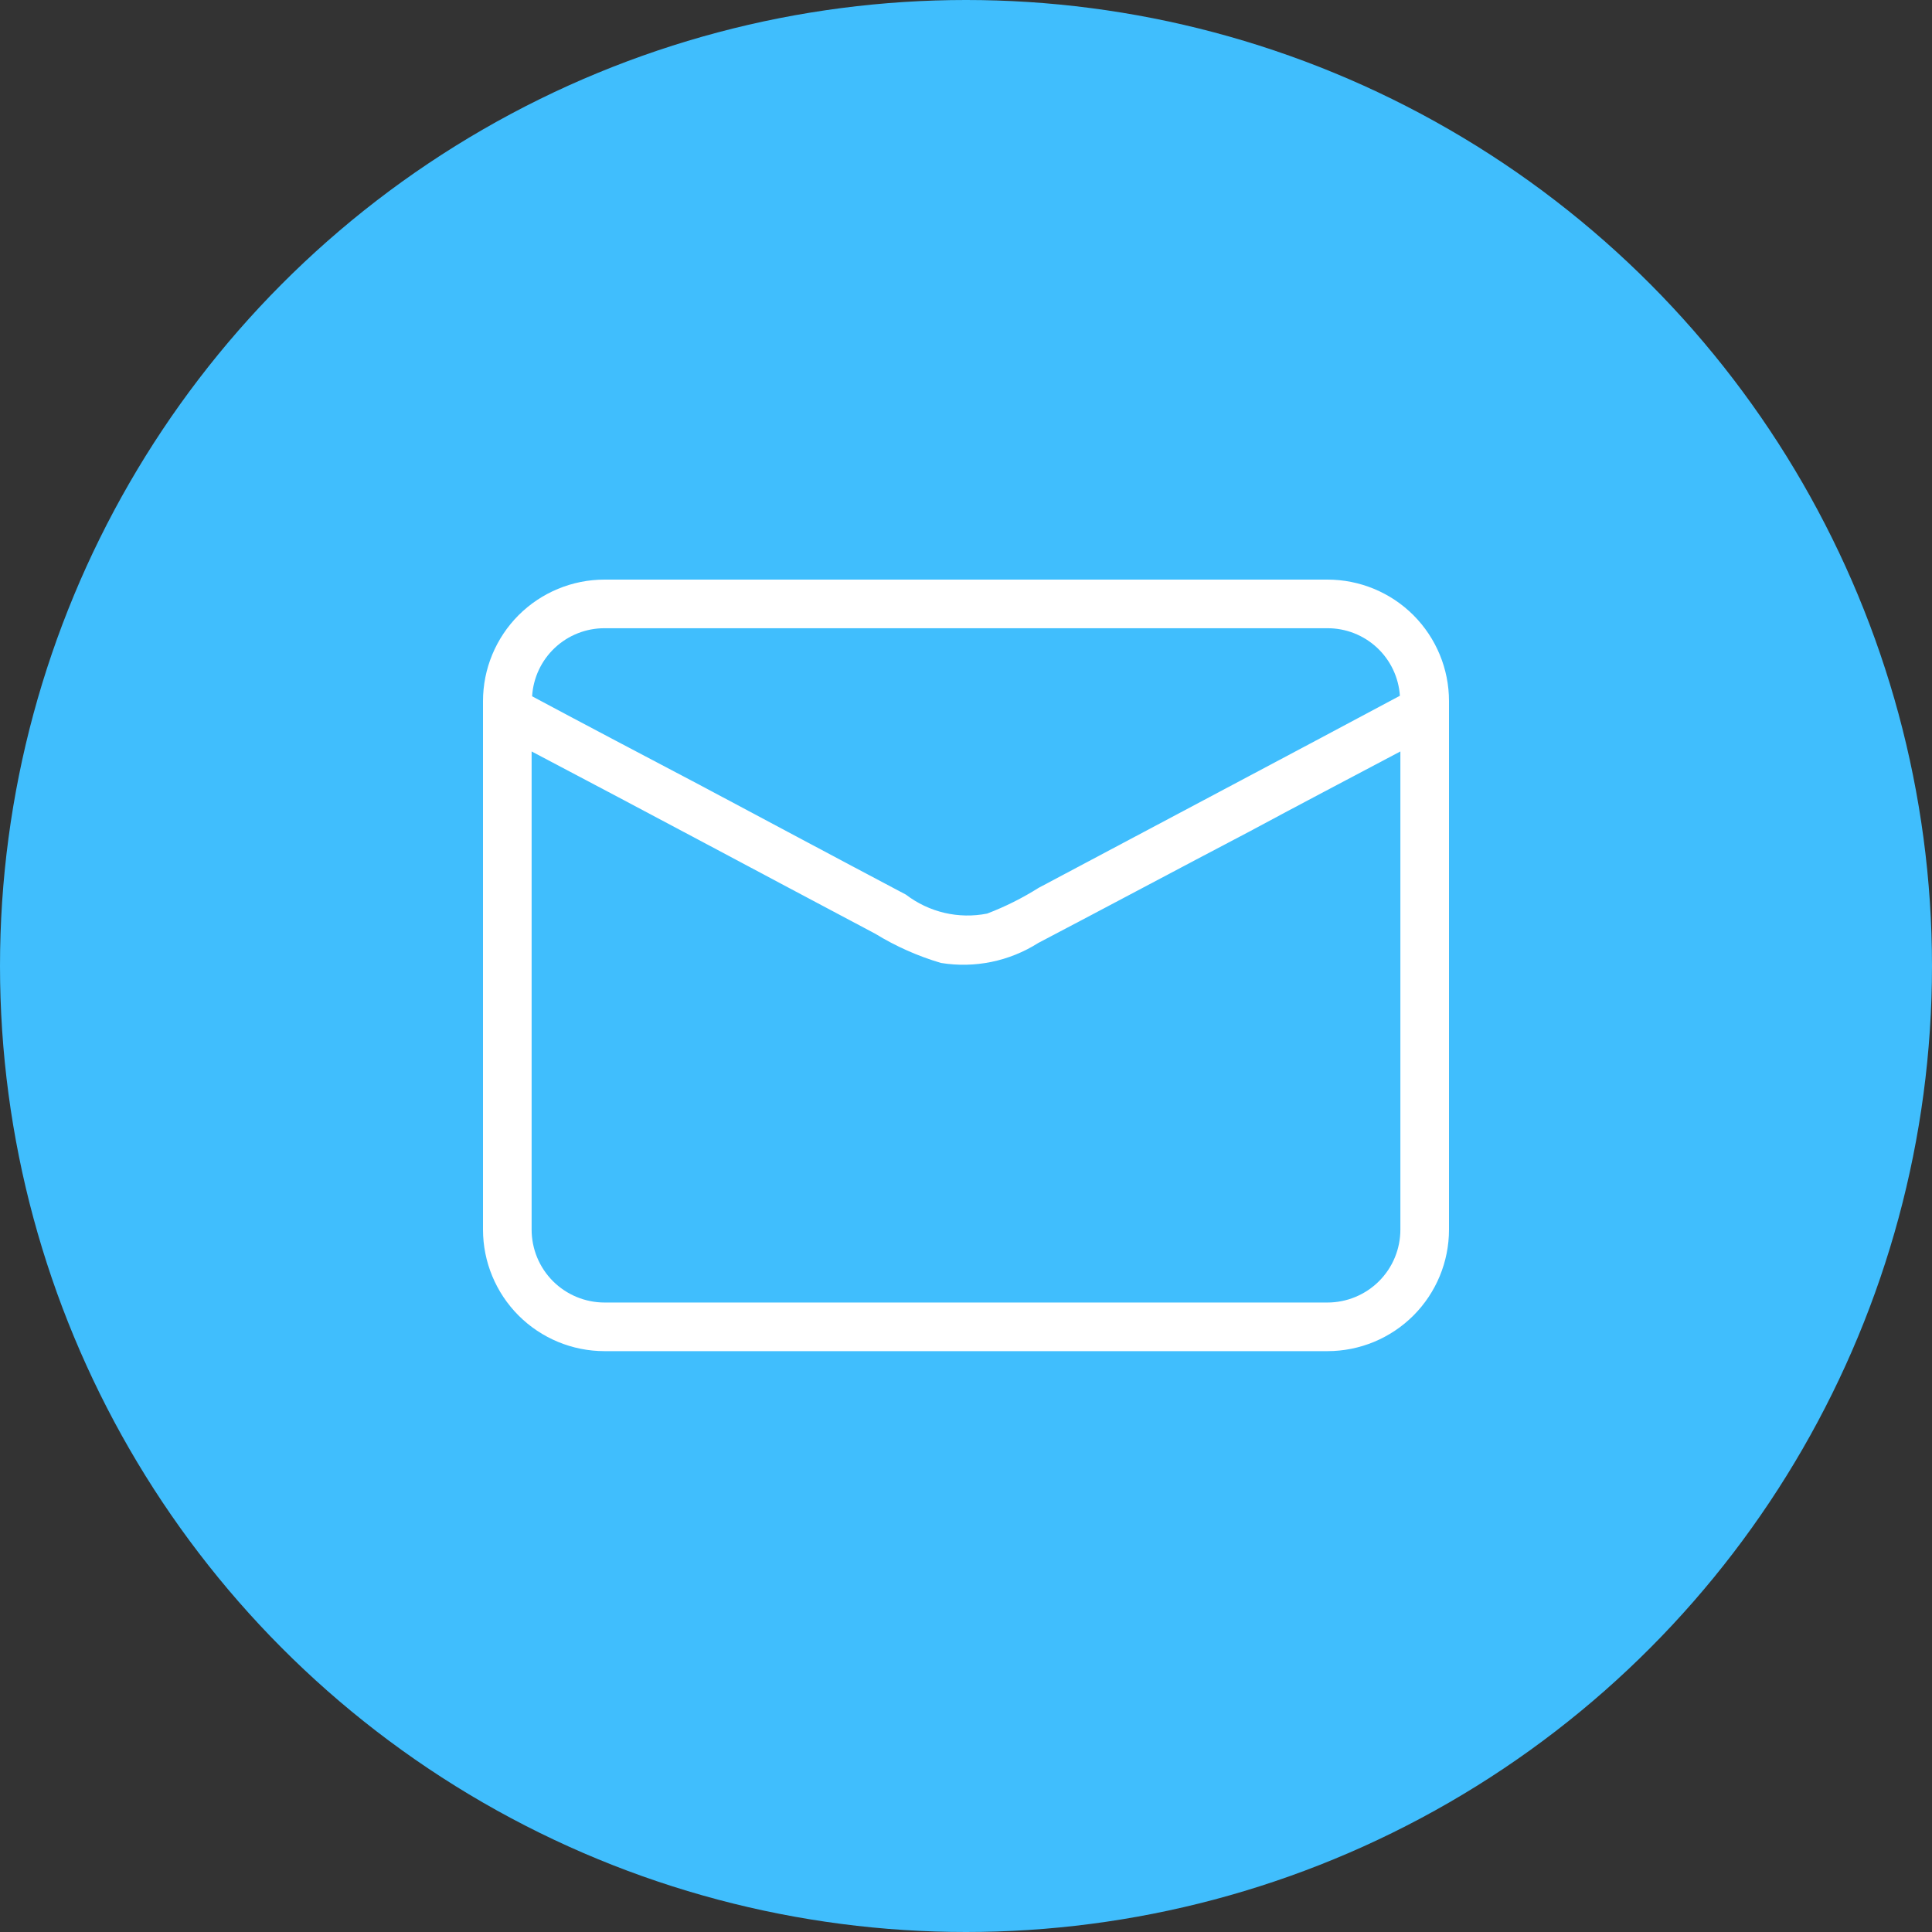
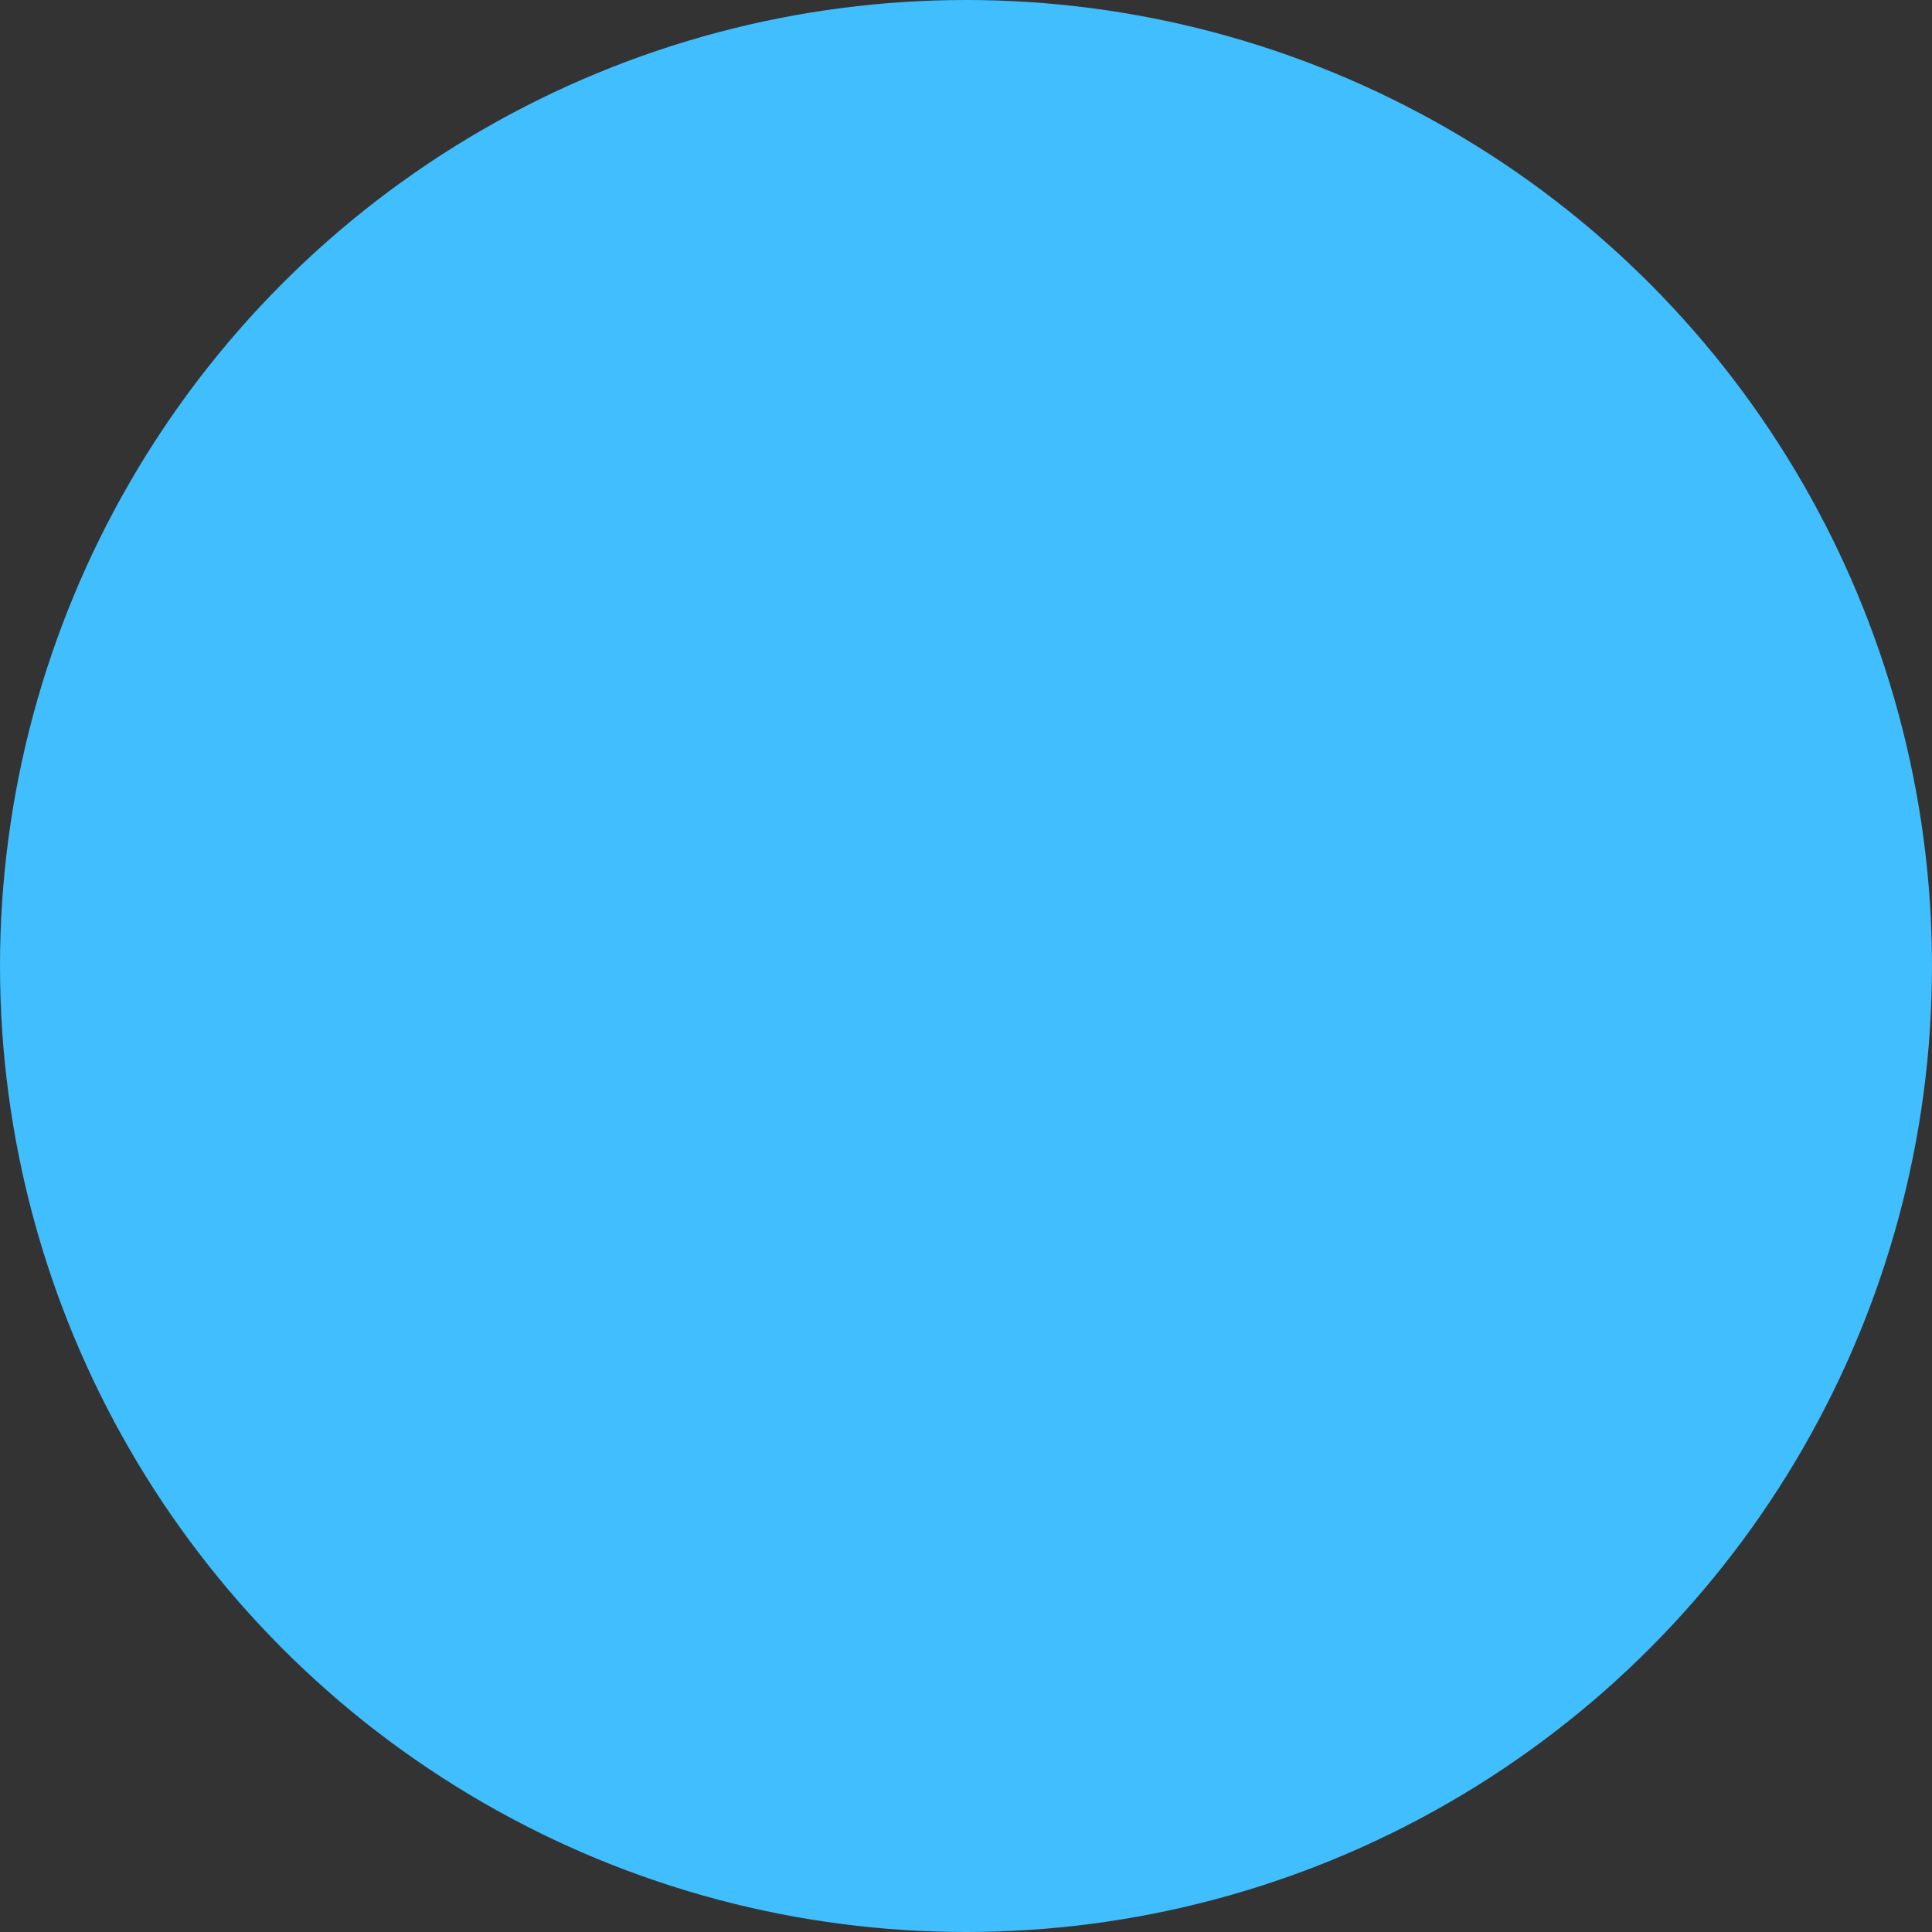
<svg xmlns="http://www.w3.org/2000/svg" width="60" height="60" viewBox="0 0 60 60" fill="none">
  <rect x="0" y="0" width="60" height="60" fill="#333333" stroke="none" />
  <circle cx="30" cy="30" r="30" fill="#40BEFD" />
-   <path d="M41.225 18H18.774C17.773 18 16.813 18.398 16.105 19.105C15.398 19.813 15 20.773 15 21.774V38.186C15 39.187 15.398 40.147 16.105 40.855C16.813 41.563 17.773 41.961 18.774 41.961H41.225C42.227 41.961 43.187 41.563 43.895 40.855C44.602 40.147 45 39.187 45 38.186V21.774C45 20.773 44.602 19.813 43.895 19.105C43.187 18.398 42.227 18 41.225 18ZM18.774 19.51H41.225C41.797 19.509 42.347 19.725 42.765 20.114C43.183 20.504 43.437 21.038 43.475 21.608C39.746 23.601 36.002 25.579 32.257 27.572C31.751 27.891 31.215 28.159 30.657 28.372C30.219 28.459 29.767 28.451 29.333 28.35C28.898 28.248 28.49 28.055 28.135 27.784C25.991 26.651 23.848 25.504 21.719 24.371C19.997 23.465 18.246 22.544 16.525 21.624C16.56 21.051 16.812 20.513 17.23 20.12C17.648 19.727 18.201 19.509 18.774 19.51ZM43.49 38.186C43.49 38.787 43.252 39.363 42.827 39.788C42.402 40.212 41.826 40.451 41.225 40.451H18.774C18.174 40.451 17.598 40.212 17.173 39.788C16.748 39.363 16.51 38.787 16.51 38.186V23.337C20.073 25.209 23.621 27.112 27.184 28.999C27.821 29.39 28.506 29.694 29.222 29.905C30.271 30.076 31.345 29.855 32.242 29.286C34.431 28.138 36.605 26.976 38.795 25.828C40.365 24.983 41.92 24.168 43.49 23.337V38.186Z" fill="white" />
</svg>